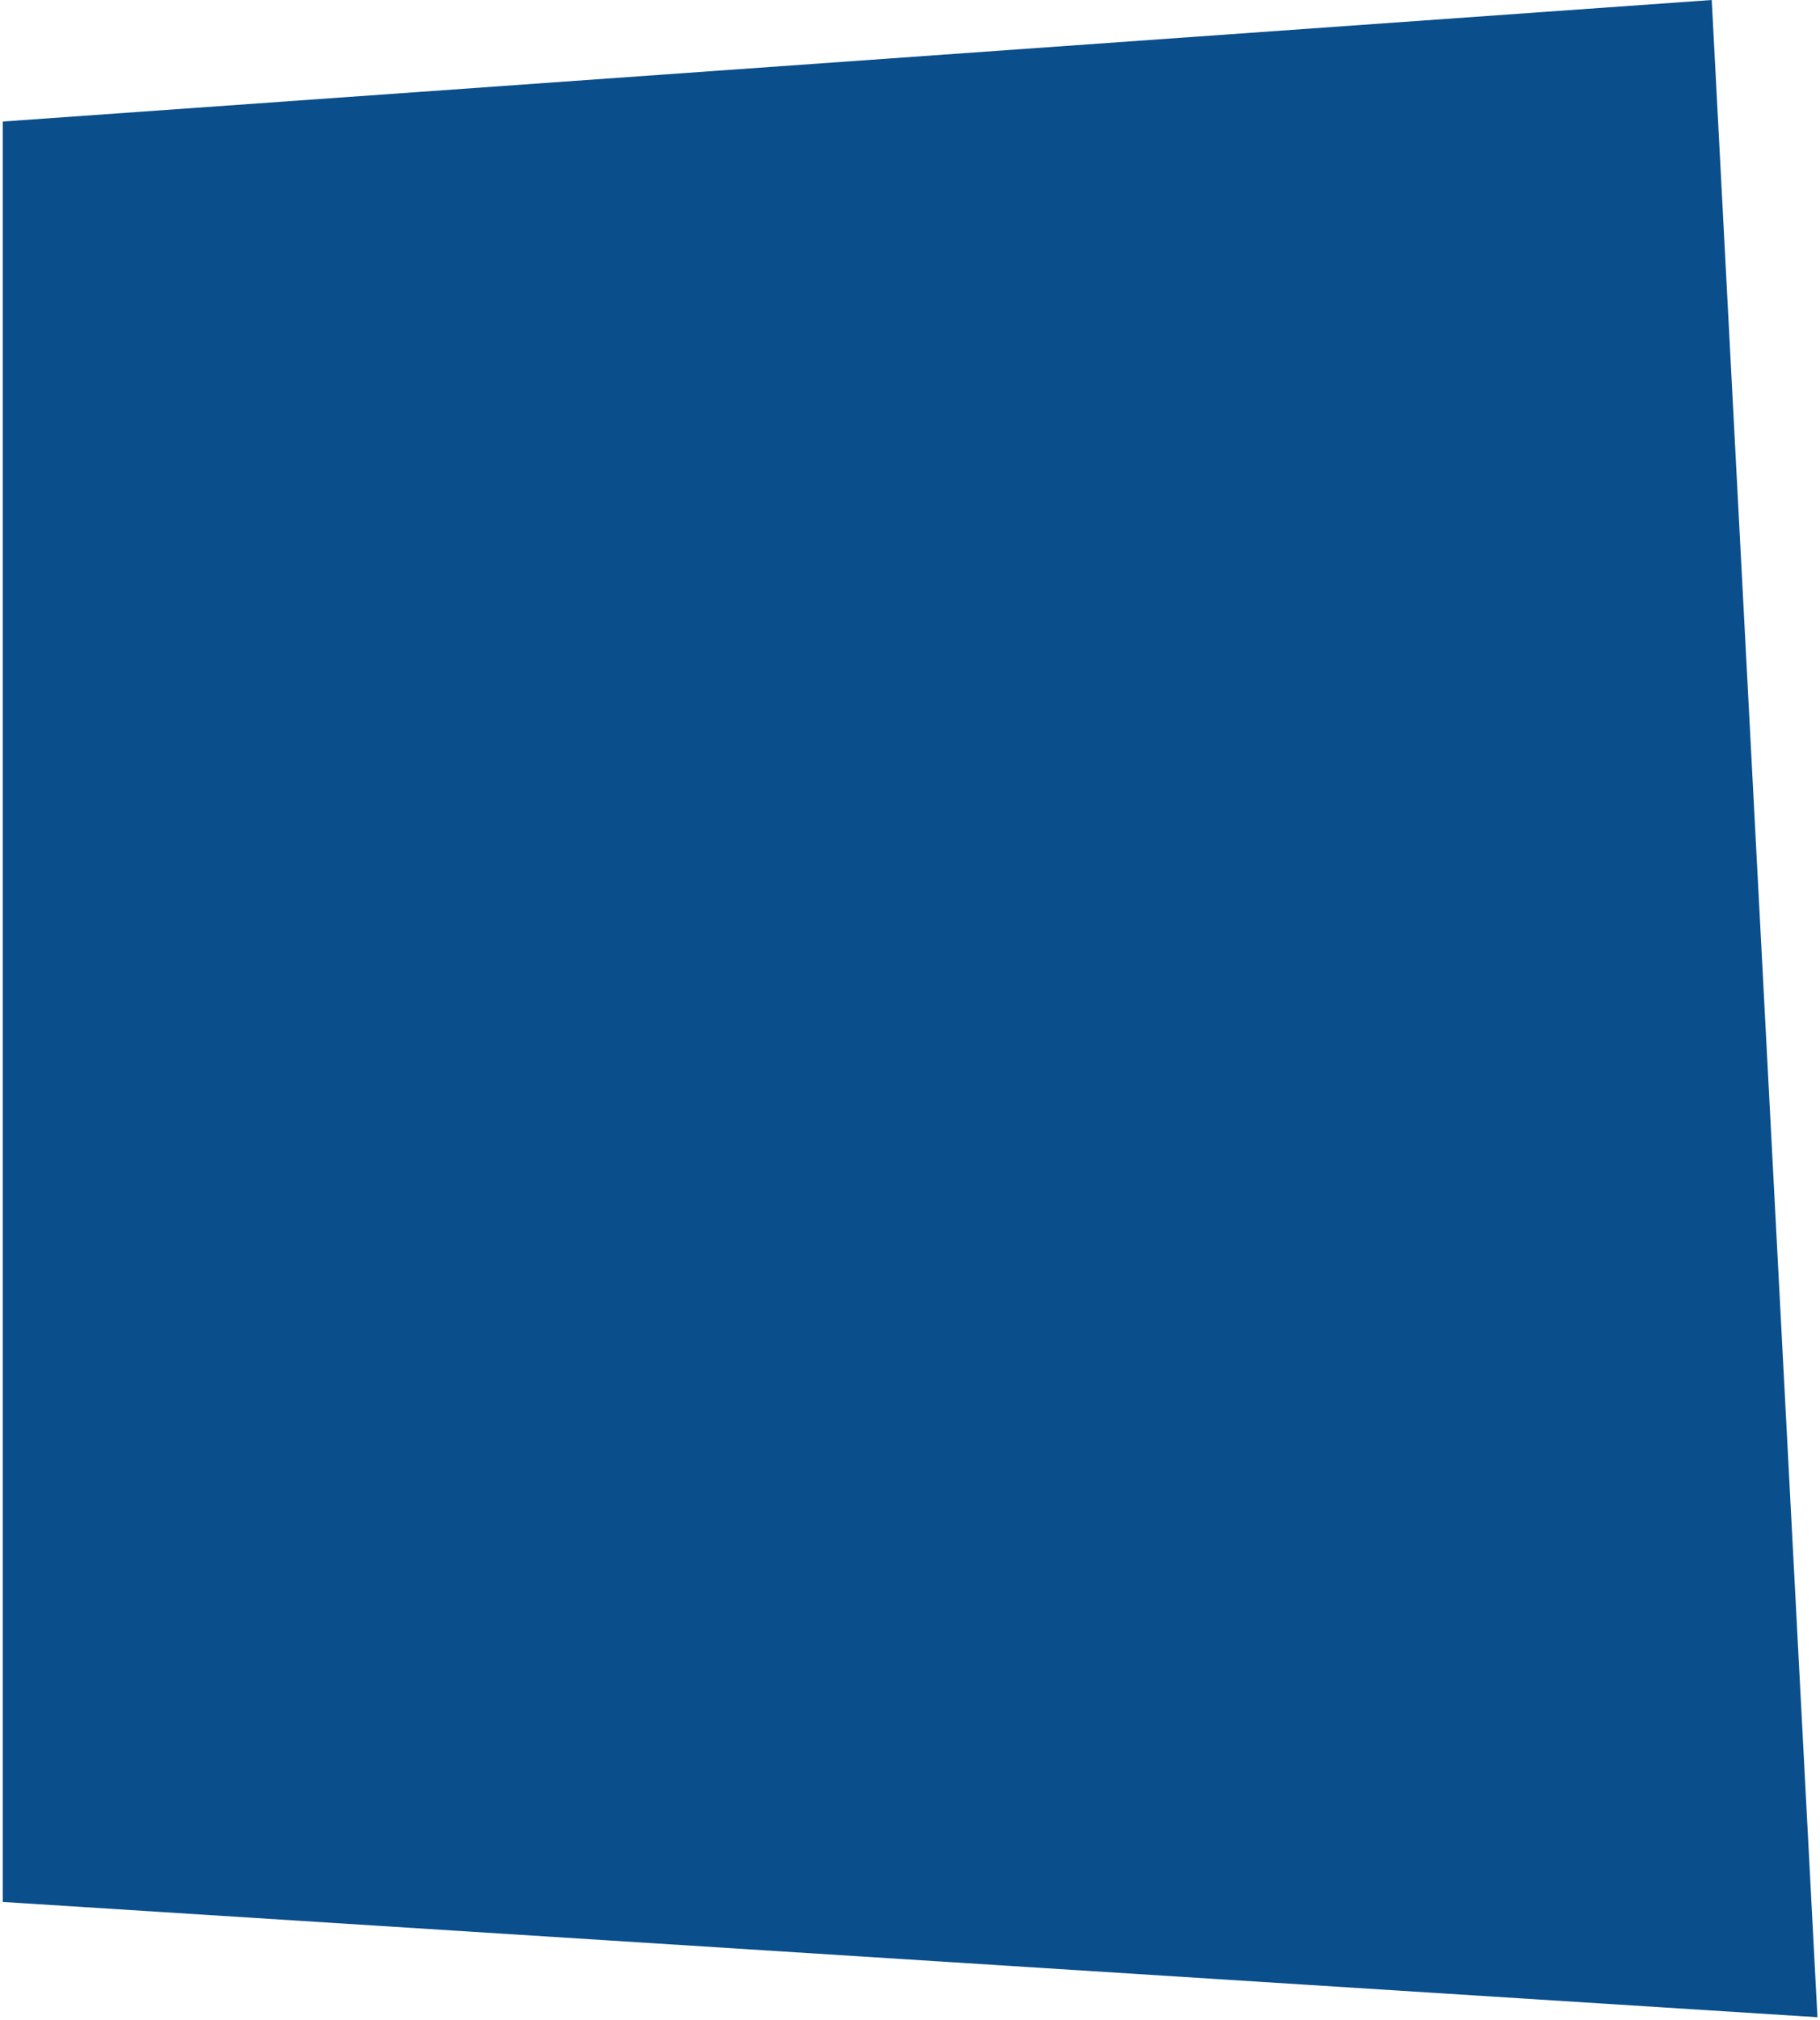
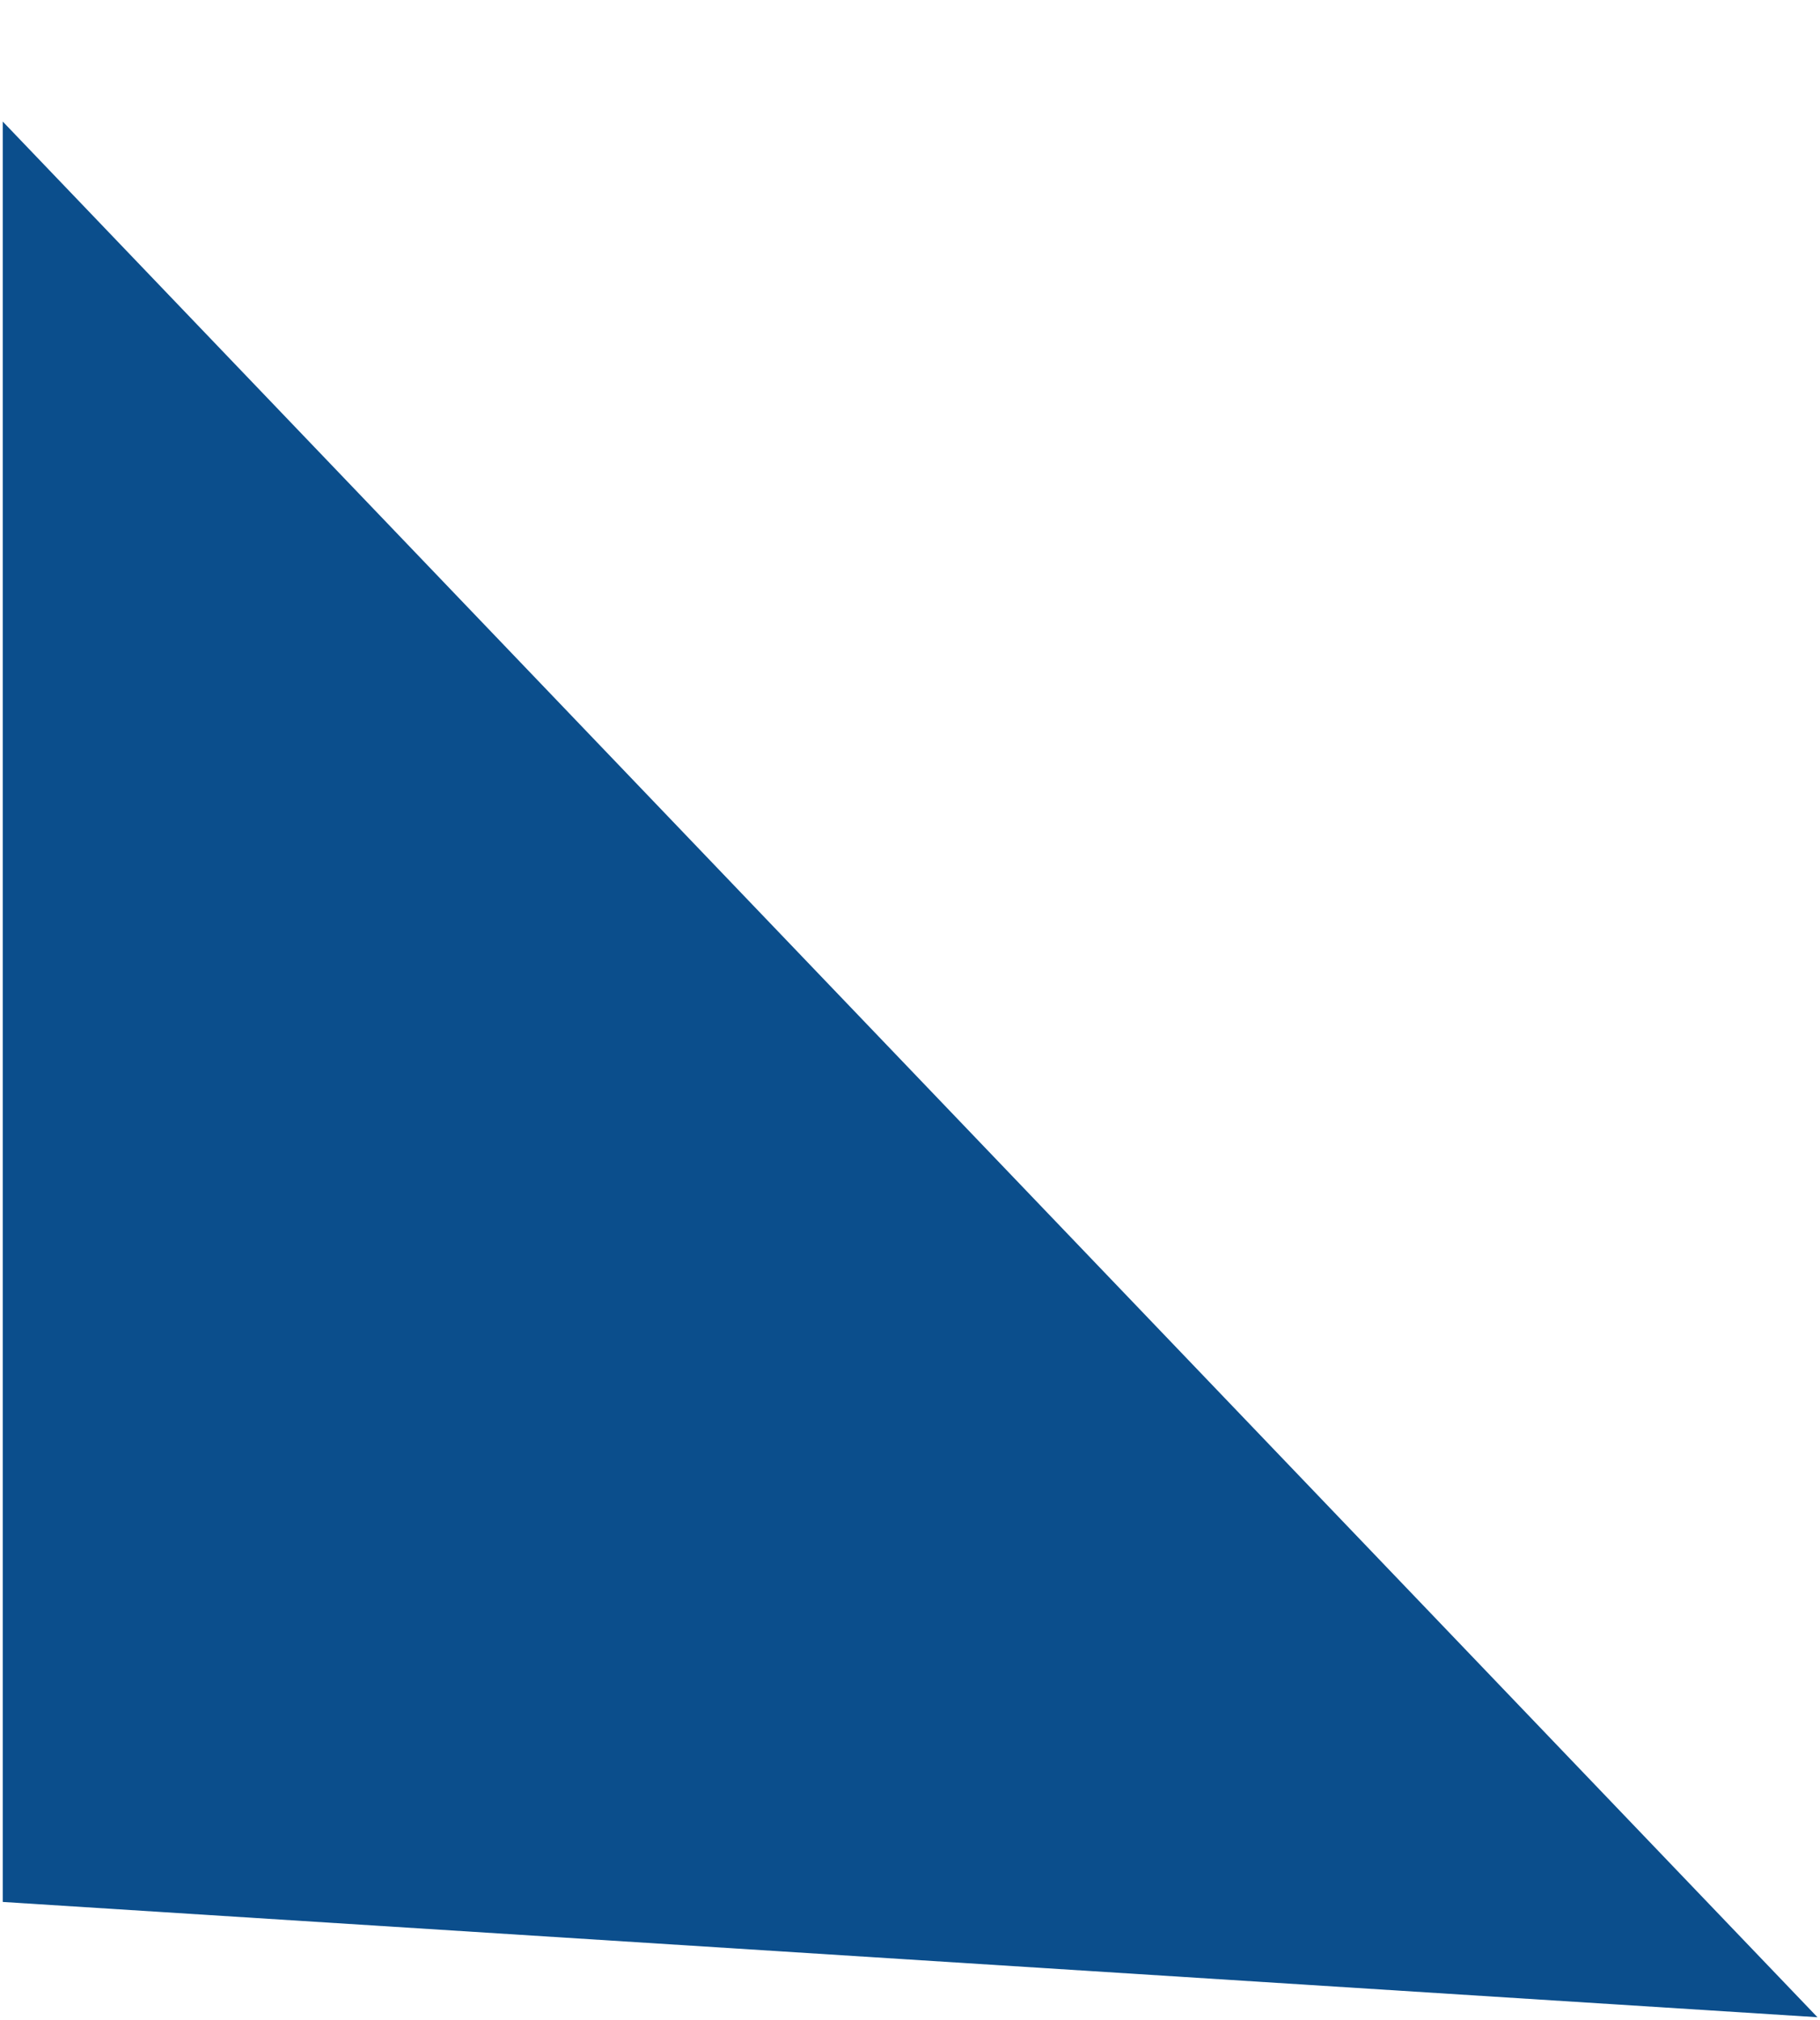
<svg xmlns="http://www.w3.org/2000/svg" width="554" height="615" viewBox="0 0 554 615" fill="none" preserveAspectRatio="none">
-   <path d="M0.836 37L521.042 -2.64936e-05L553.225 614.094L0.836 579L0.836 37Z" fill="#0B4E8C" />
+   <path d="M0.836 37L553.225 614.094L0.836 579L0.836 37Z" fill="#0B4E8C" />
</svg>